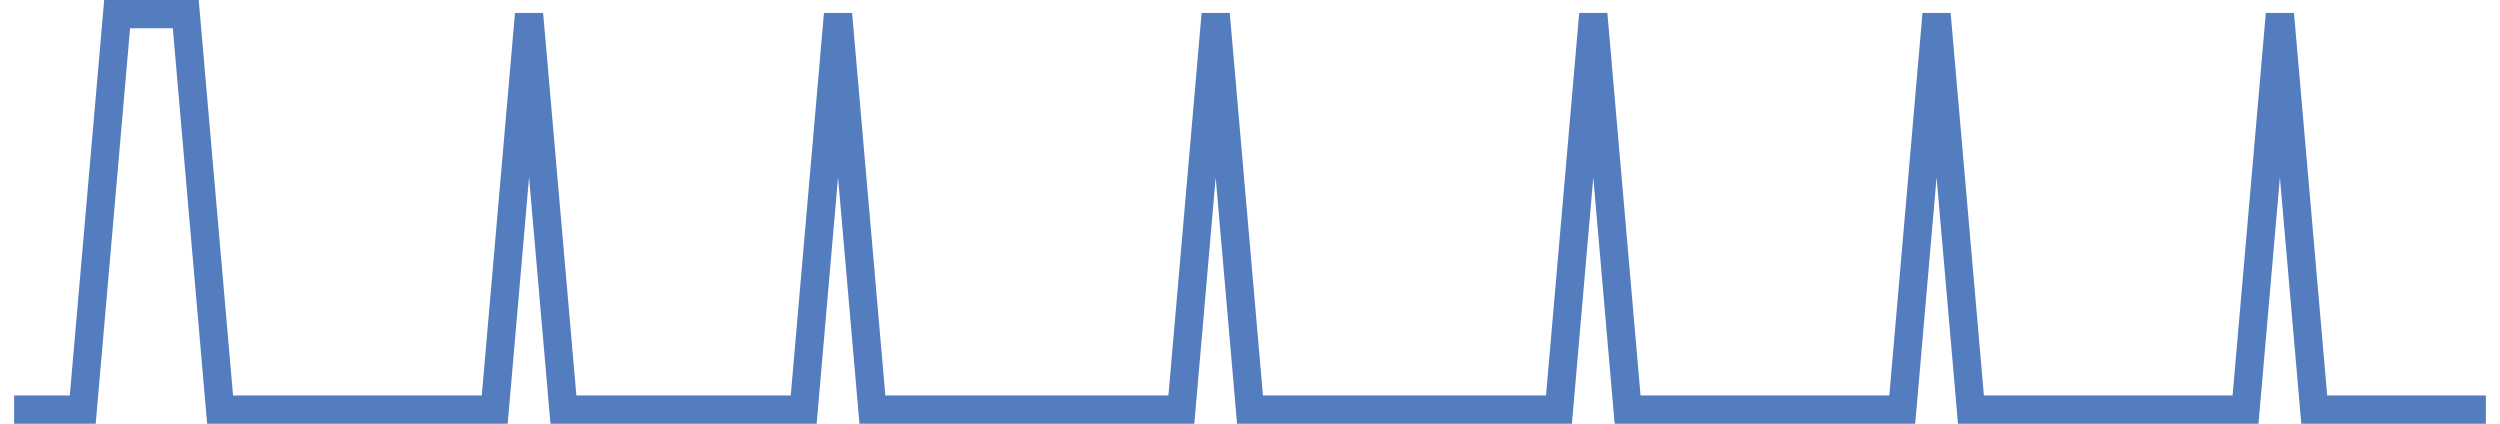
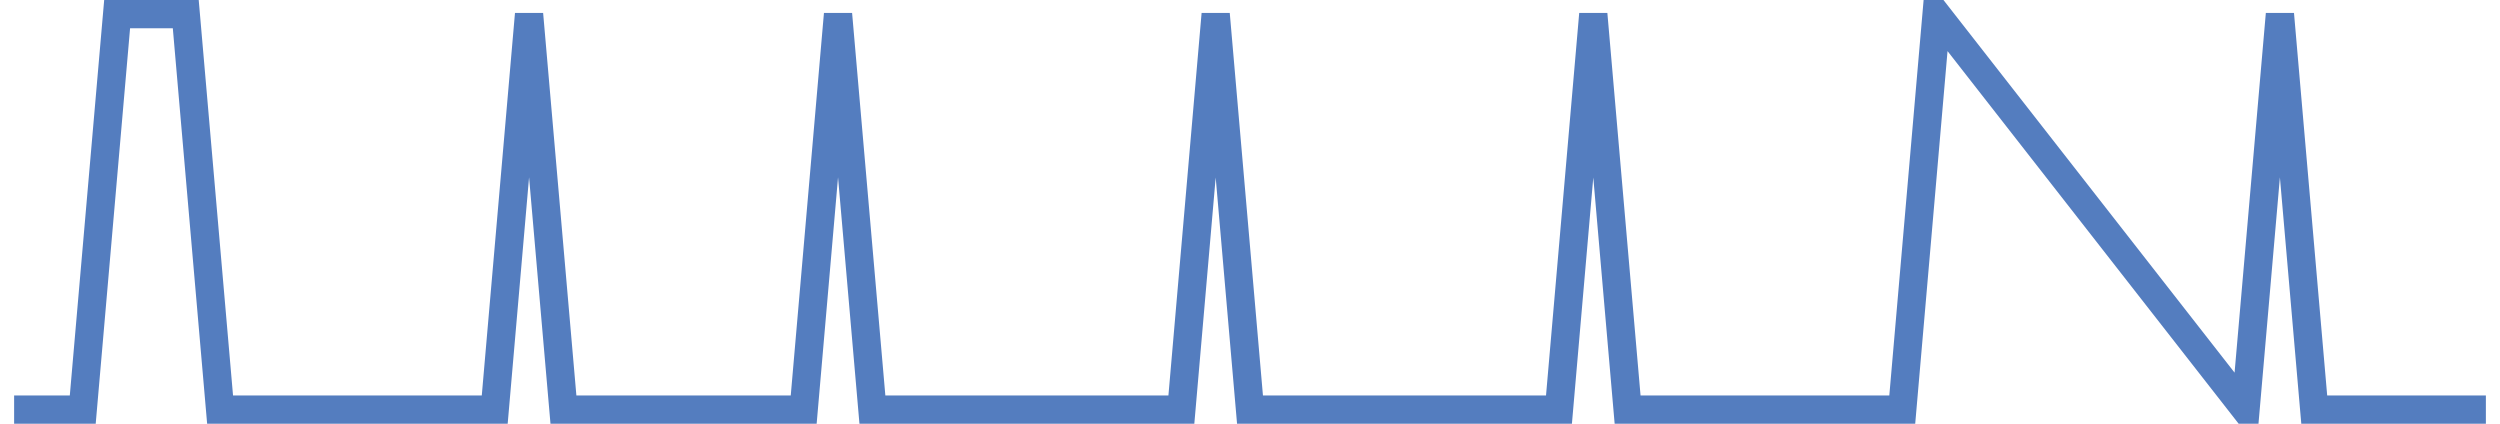
<svg xmlns="http://www.w3.org/2000/svg" width="177pt" height="30pt" viewBox="0 0 177 30" version="1.1">
  <g id="surface13384096">
-     <path style="fill:none;stroke-width:2;stroke-linecap:butt;stroke-linejoin:miter;stroke:rgb(32.941%,49.02%,74.902%);stroke-opacity:1;stroke-miterlimit:10;" d="M 1 29 L 5.859 29 L 8.293 1 L 13.152 1 L 15.582 29 L 35.027 29 L 37.457 1 L 39.891 29 L 56.902 29 L 59.332 1 L 61.766 29 L 83.641 29 L 86.07 1 L 88.5 29 L 110.375 29 L 112.805 1 L 115.234 29 L 134.68 29 L 137.109 1 L 139.543 29 L 158.984 29 L 161.418 1 L 163.848 29 L 176 29 " />
+     <path style="fill:none;stroke-width:2;stroke-linecap:butt;stroke-linejoin:miter;stroke:rgb(32.941%,49.02%,74.902%);stroke-opacity:1;stroke-miterlimit:10;" d="M 1 29 L 5.859 29 L 8.293 1 L 13.152 1 L 15.582 29 L 35.027 29 L 37.457 1 L 39.891 29 L 56.902 29 L 59.332 1 L 61.766 29 L 83.641 29 L 86.07 1 L 88.5 29 L 110.375 29 L 112.805 1 L 115.234 29 L 134.68 29 L 137.109 1 L 158.984 29 L 161.418 1 L 163.848 29 L 176 29 " />
  </g>
</svg>